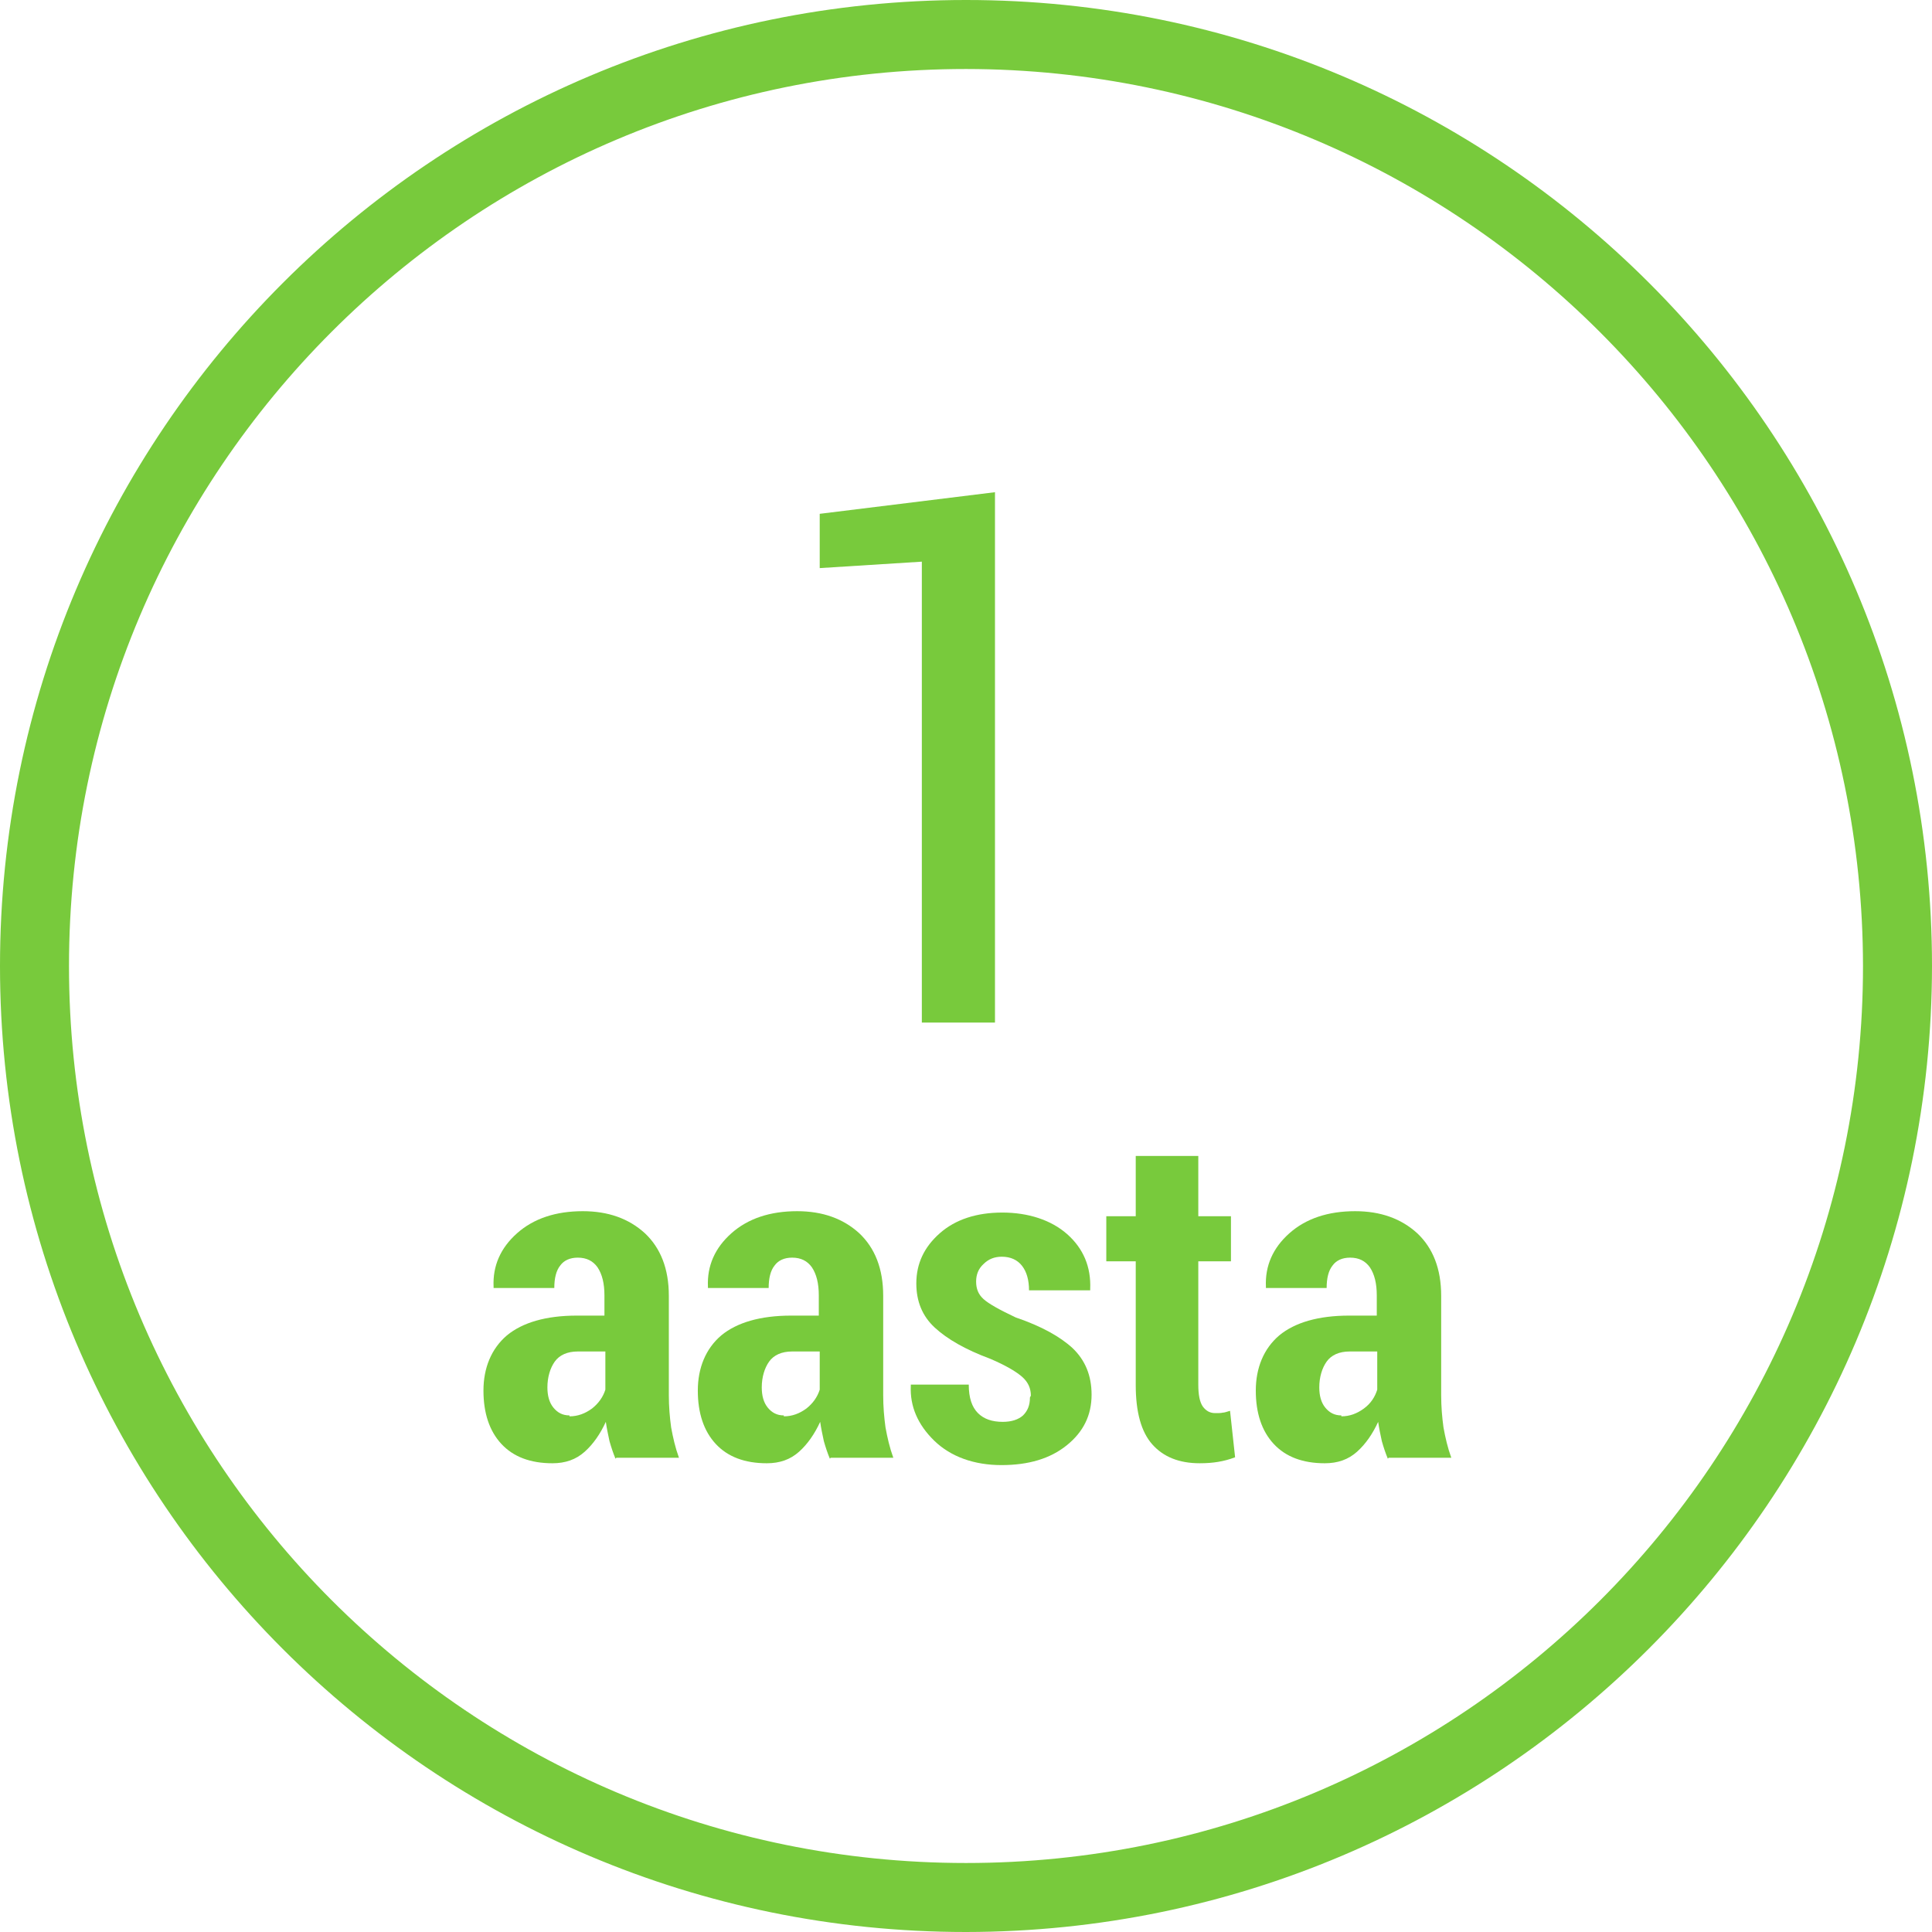
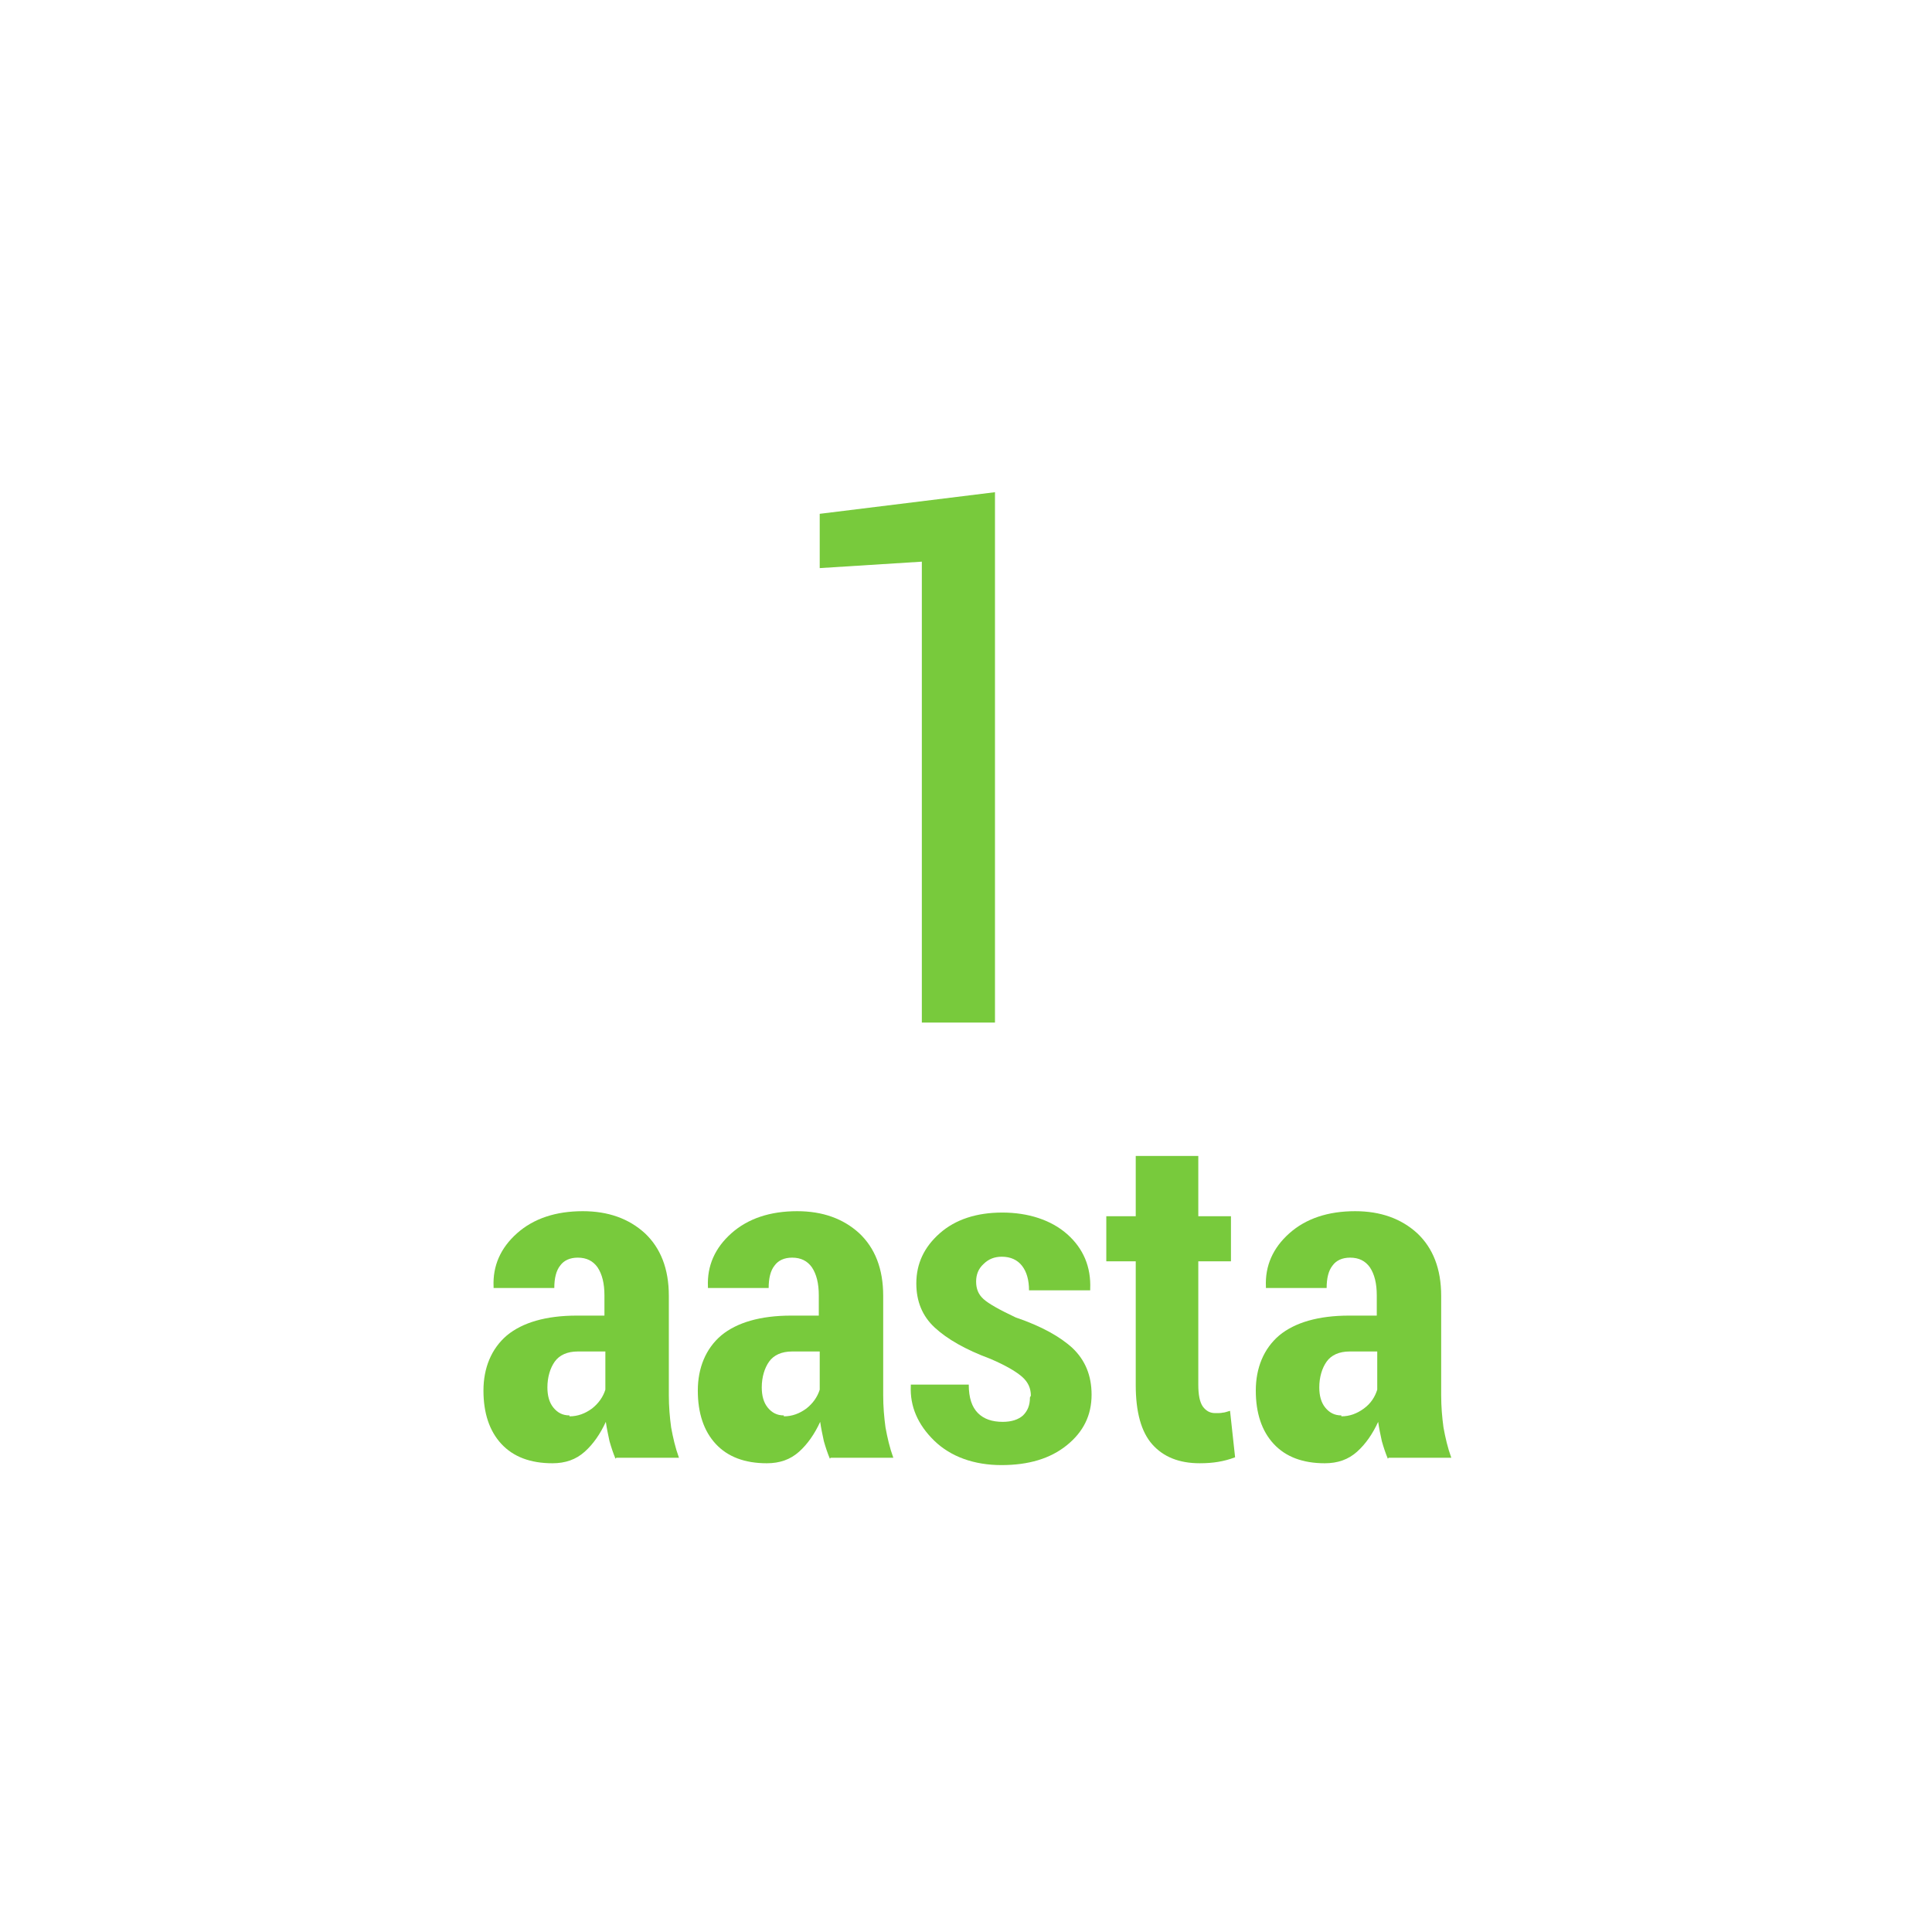
<svg xmlns="http://www.w3.org/2000/svg" id="Layer_2" data-name="Layer 2" viewBox="0 0 42 42">
  <defs>
    <style>
      .cls-1 {
        fill: #78ca3c;
      }
    </style>
  </defs>
  <g id="Layer_1-2" data-name="Layer 1">
    <g>
      <g>
-         <path class="cls-1" d="M21,42C9.4,42,0,32.6,0,21S9.4,0,21,0s21,9.4,21,21c-.01,11.59-9.41,20.99-21,21ZM21,1.5C10.23,1.5,1.5,10.23,1.5,21s8.73,19.5,19.5,19.5,19.5-8.73,19.5-19.5c-.01-10.76-8.74-19.49-19.5-19.5Z" />
        <path class="cls-1" d="M21.63,22.23h-1.59v-10.02l-2.22.14v-1.18l3.81-.47v11.53Z" />
      </g>
      <g>
        <path class="cls-1" d="M13.38,31.71c-.05-.12-.09-.24-.13-.38-.03-.14-.06-.28-.08-.42-.12.26-.27.48-.46.65-.19.17-.42.25-.7.25-.48,0-.85-.14-1.11-.42-.26-.28-.39-.67-.39-1.16s.17-.91.51-1.2c.34-.28.85-.43,1.52-.43h.6v-.44c0-.26-.05-.46-.15-.61-.1-.14-.24-.21-.43-.21-.17,0-.3.06-.38.17-.09.11-.13.28-.13.49h-1.32s0-.03,0-.03c-.02-.45.15-.84.51-1.16.36-.32.84-.48,1.43-.48.55,0,1,.16,1.35.48.34.32.52.77.52,1.36v2.16c0,.25.02.48.05.7.04.22.09.44.17.66h-1.36ZM12.38,30.79c.18,0,.34-.06.49-.17.14-.11.24-.25.29-.41v-.83h-.6c-.23,0-.4.08-.5.22s-.16.34-.16.56c0,.18.04.33.13.44.09.11.2.17.35.17Z" />
-         <path class="cls-1" d="M18.04,31.71c-.05-.12-.09-.24-.13-.38-.03-.14-.06-.28-.08-.42-.12.26-.27.48-.46.65-.19.17-.42.25-.7.25-.48,0-.85-.14-1.11-.42-.26-.28-.39-.67-.39-1.16s.17-.91.51-1.2c.34-.28.85-.43,1.52-.43h.6v-.44c0-.26-.05-.46-.15-.61-.1-.14-.24-.21-.43-.21-.17,0-.3.06-.38.17-.09.11-.13.28-.13.49h-1.32s0-.03,0-.03c-.02-.45.15-.84.51-1.16.36-.32.84-.48,1.43-.48.55,0,1,.16,1.35.48.34.32.52.77.52,1.36v2.16c0,.25.02.48.05.7.04.22.09.44.17.66h-1.36ZM17.04,30.79c.18,0,.34-.06.49-.17.14-.11.24-.25.29-.41v-.83h-.6c-.23,0-.4.08-.5.22s-.16.34-.16.56c0,.18.04.33.13.44.09.11.2.17.35.17Z" />
+         <path class="cls-1" d="M18.04,31.71c-.05-.12-.09-.24-.13-.38-.03-.14-.06-.28-.08-.42-.12.26-.27.48-.46.65-.19.17-.42.25-.7.25-.48,0-.85-.14-1.11-.42-.26-.28-.39-.67-.39-1.16s.17-.91.51-1.2c.34-.28.85-.43,1.52-.43h.6v-.44c0-.26-.05-.46-.15-.61-.1-.14-.24-.21-.43-.21-.17,0-.3.06-.38.17-.09.11-.13.28-.13.49h-1.32s0-.03,0-.03c-.02-.45.15-.84.51-1.16.36-.32.84-.48,1.43-.48.55,0,1,.16,1.35.48.34.32.52.77.52,1.36v2.16c0,.25.02.48.05.7.04.22.09.44.17.66h-1.36M17.04,30.79c.18,0,.34-.06.49-.17.14-.11.24-.25.29-.41v-.83h-.6c-.23,0-.4.08-.5.22s-.16.34-.16.56c0,.18.04.33.13.44.09.11.2.17.35.17Z" />
        <path class="cls-1" d="M22.41,30.34c0-.16-.06-.29-.18-.4s-.35-.25-.7-.4c-.54-.2-.94-.43-1.21-.68-.27-.25-.4-.57-.4-.96,0-.43.17-.79.51-1.09.34-.3.8-.45,1.36-.45s1.06.16,1.41.47c.35.31.52.71.5,1.19v.03h-1.33c0-.22-.05-.4-.15-.53s-.25-.2-.44-.2c-.16,0-.29.05-.4.16-.11.1-.16.23-.16.38,0,.16.05.28.16.38.11.1.34.23.7.4.56.19.97.42,1.24.67.27.26.41.59.41,1.01,0,.45-.18.81-.54,1.1s-.83.43-1.42.43-1.1-.18-1.46-.53-.53-.75-.51-1.19v-.03h1.26c0,.29.07.49.2.62s.31.19.54.19c.19,0,.34-.05.44-.14.1-.1.15-.22.15-.39Z" />
        <path class="cls-1" d="M26.05,25.13v1.31h.71v.98h-.71v2.68c0,.22.03.38.1.48.07.09.15.14.27.14.07,0,.12,0,.16-.01.04,0,.09-.02.16-.04l.11,1.01c-.13.05-.25.08-.37.1-.12.02-.25.03-.4.03-.45,0-.79-.14-1.03-.41-.24-.27-.36-.7-.36-1.29v-2.69h-.64v-.98h.64v-1.31h1.37Z" />
        <path class="cls-1" d="M30.17,31.71c-.05-.12-.09-.24-.13-.38-.03-.14-.06-.28-.08-.42-.12.26-.27.48-.46.65-.19.17-.42.25-.7.25-.48,0-.85-.14-1.11-.42-.26-.28-.39-.67-.39-1.16s.17-.91.51-1.2c.34-.28.85-.43,1.52-.43h.6v-.44c0-.26-.05-.46-.15-.61-.1-.14-.24-.21-.43-.21-.17,0-.3.06-.38.17-.09.11-.13.28-.13.49h-1.32s0-.03,0-.03c-.02-.45.15-.84.51-1.16.36-.32.84-.48,1.43-.48.55,0,1,.16,1.35.48.34.32.52.77.52,1.36v2.16c0,.25.02.48.05.7.04.22.09.44.17.66h-1.36ZM29.16,30.79c.18,0,.34-.06.49-.17s.24-.25.29-.41v-.83h-.6c-.23,0-.4.08-.5.22s-.16.34-.16.56c0,.18.04.33.13.44.09.11.2.17.35.17Z" />
      </g>
    </g>
  </g>
</svg>